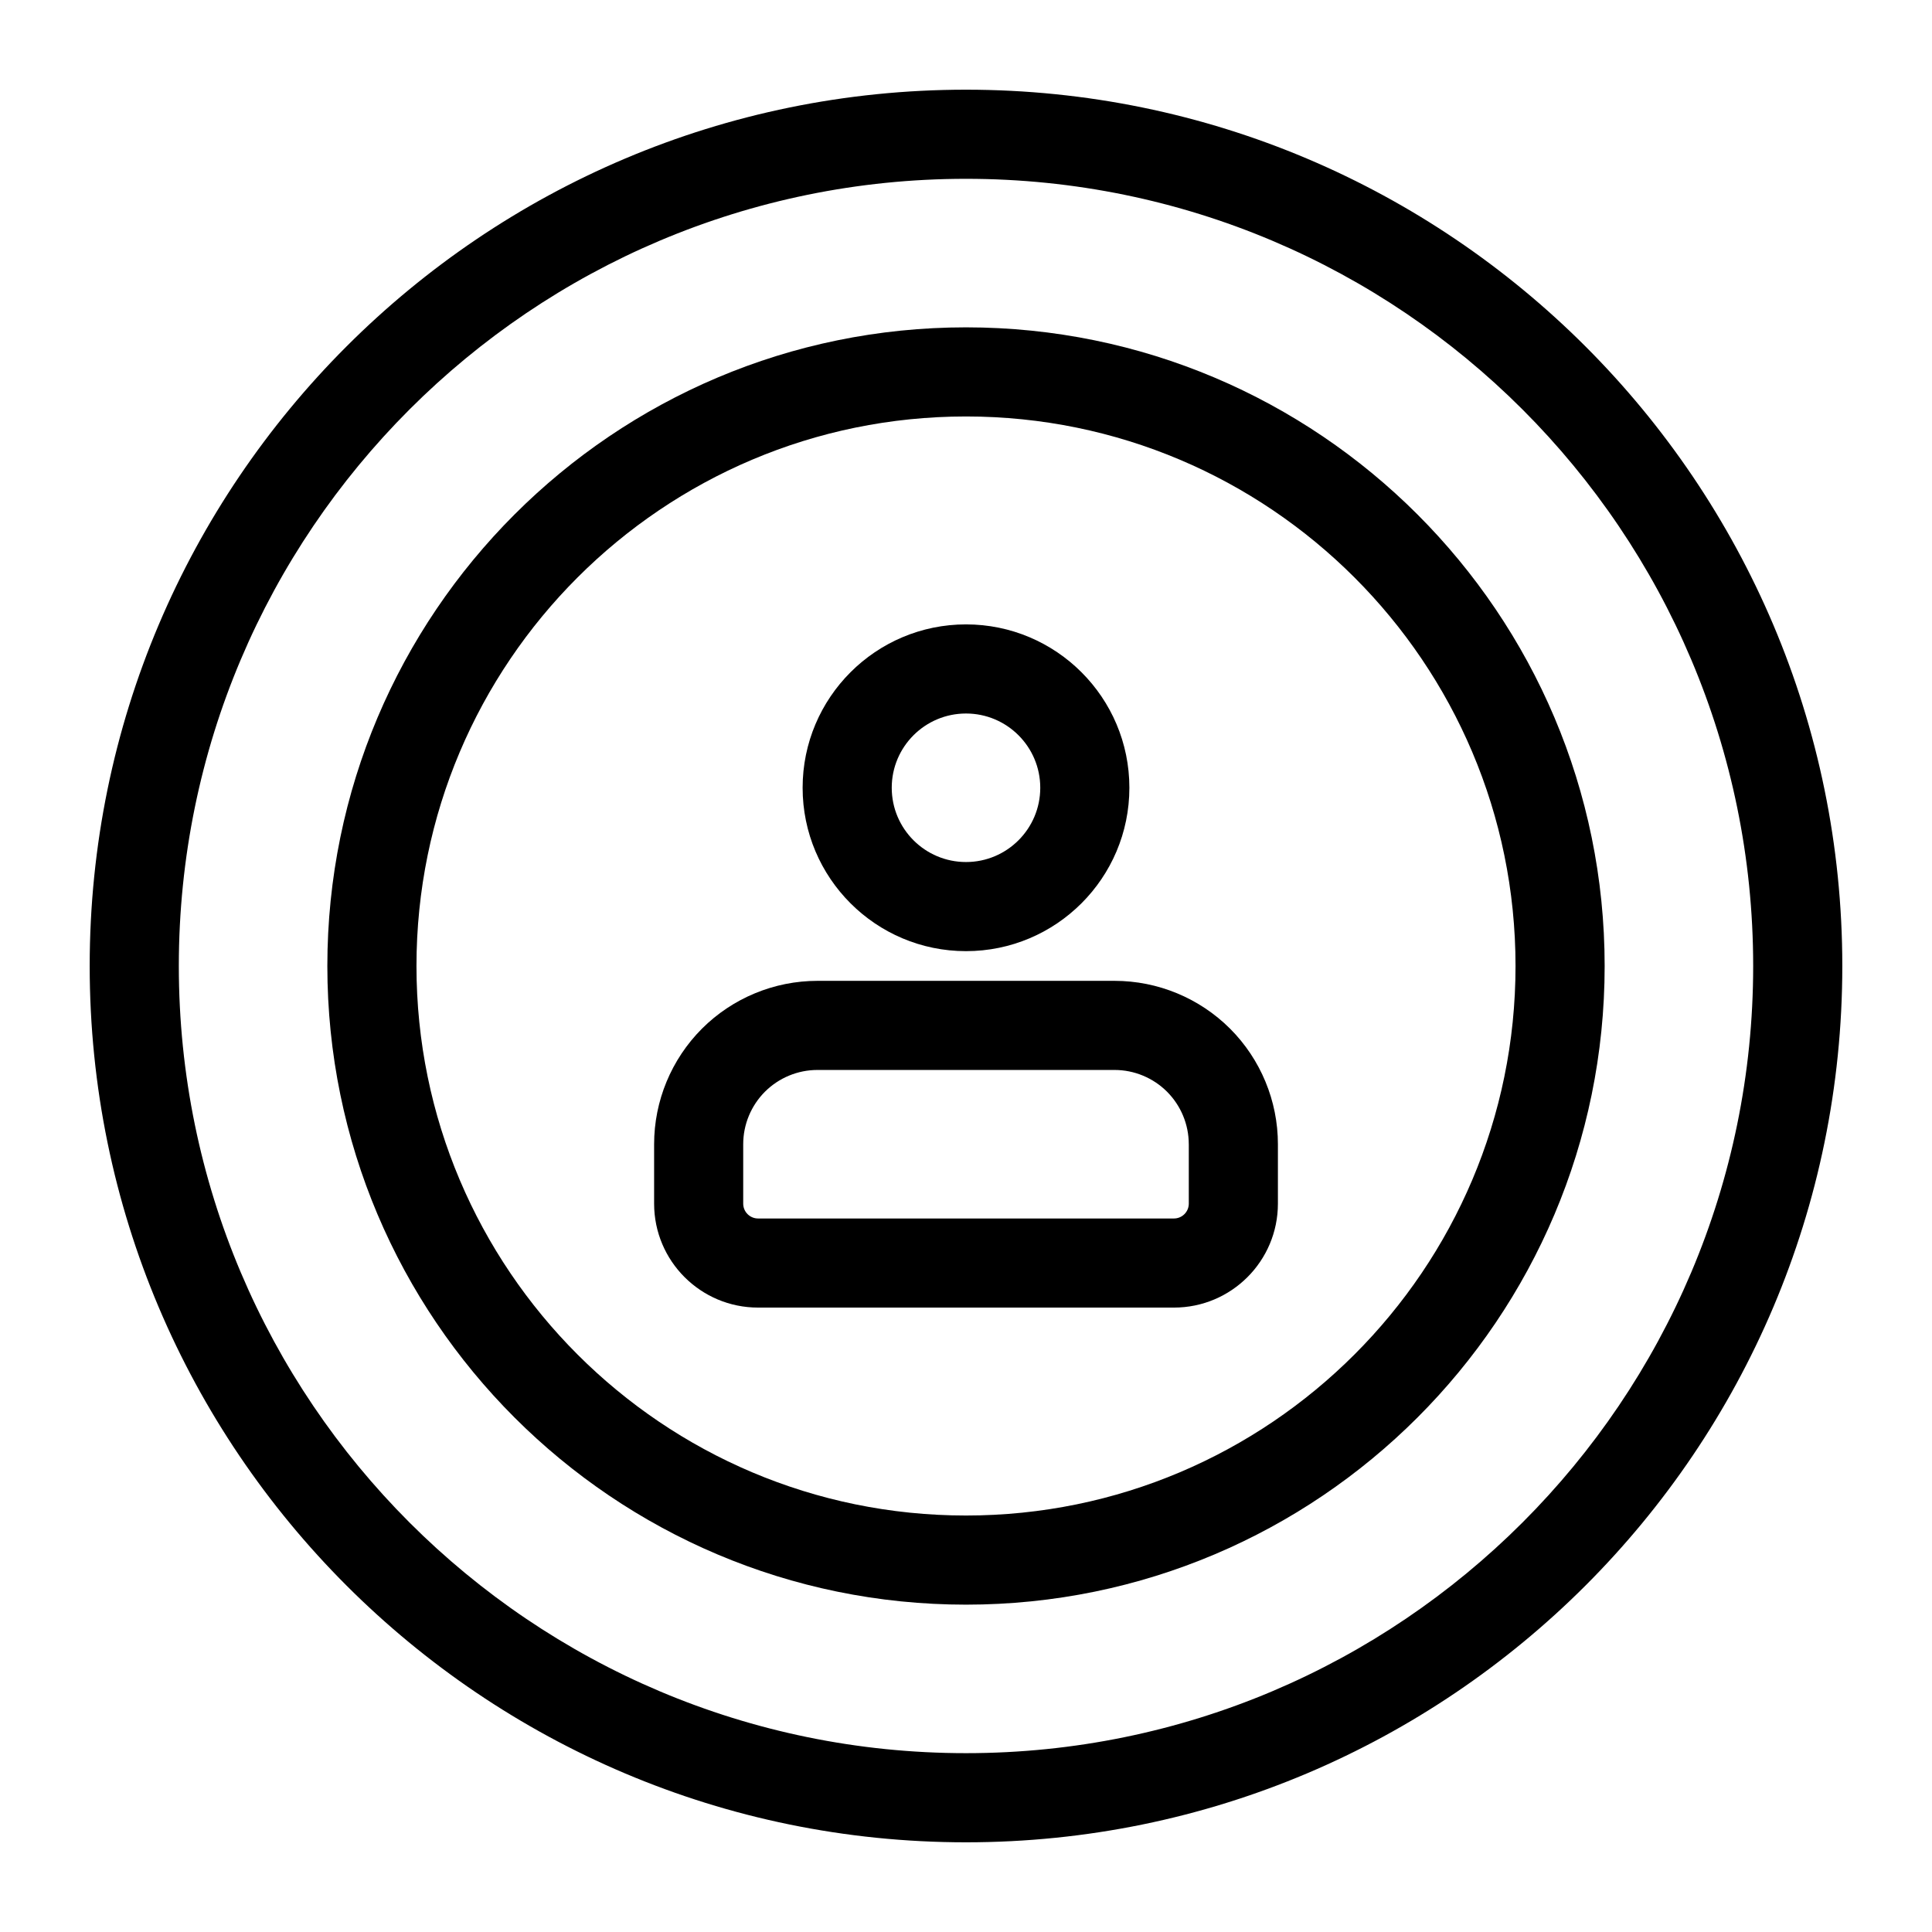
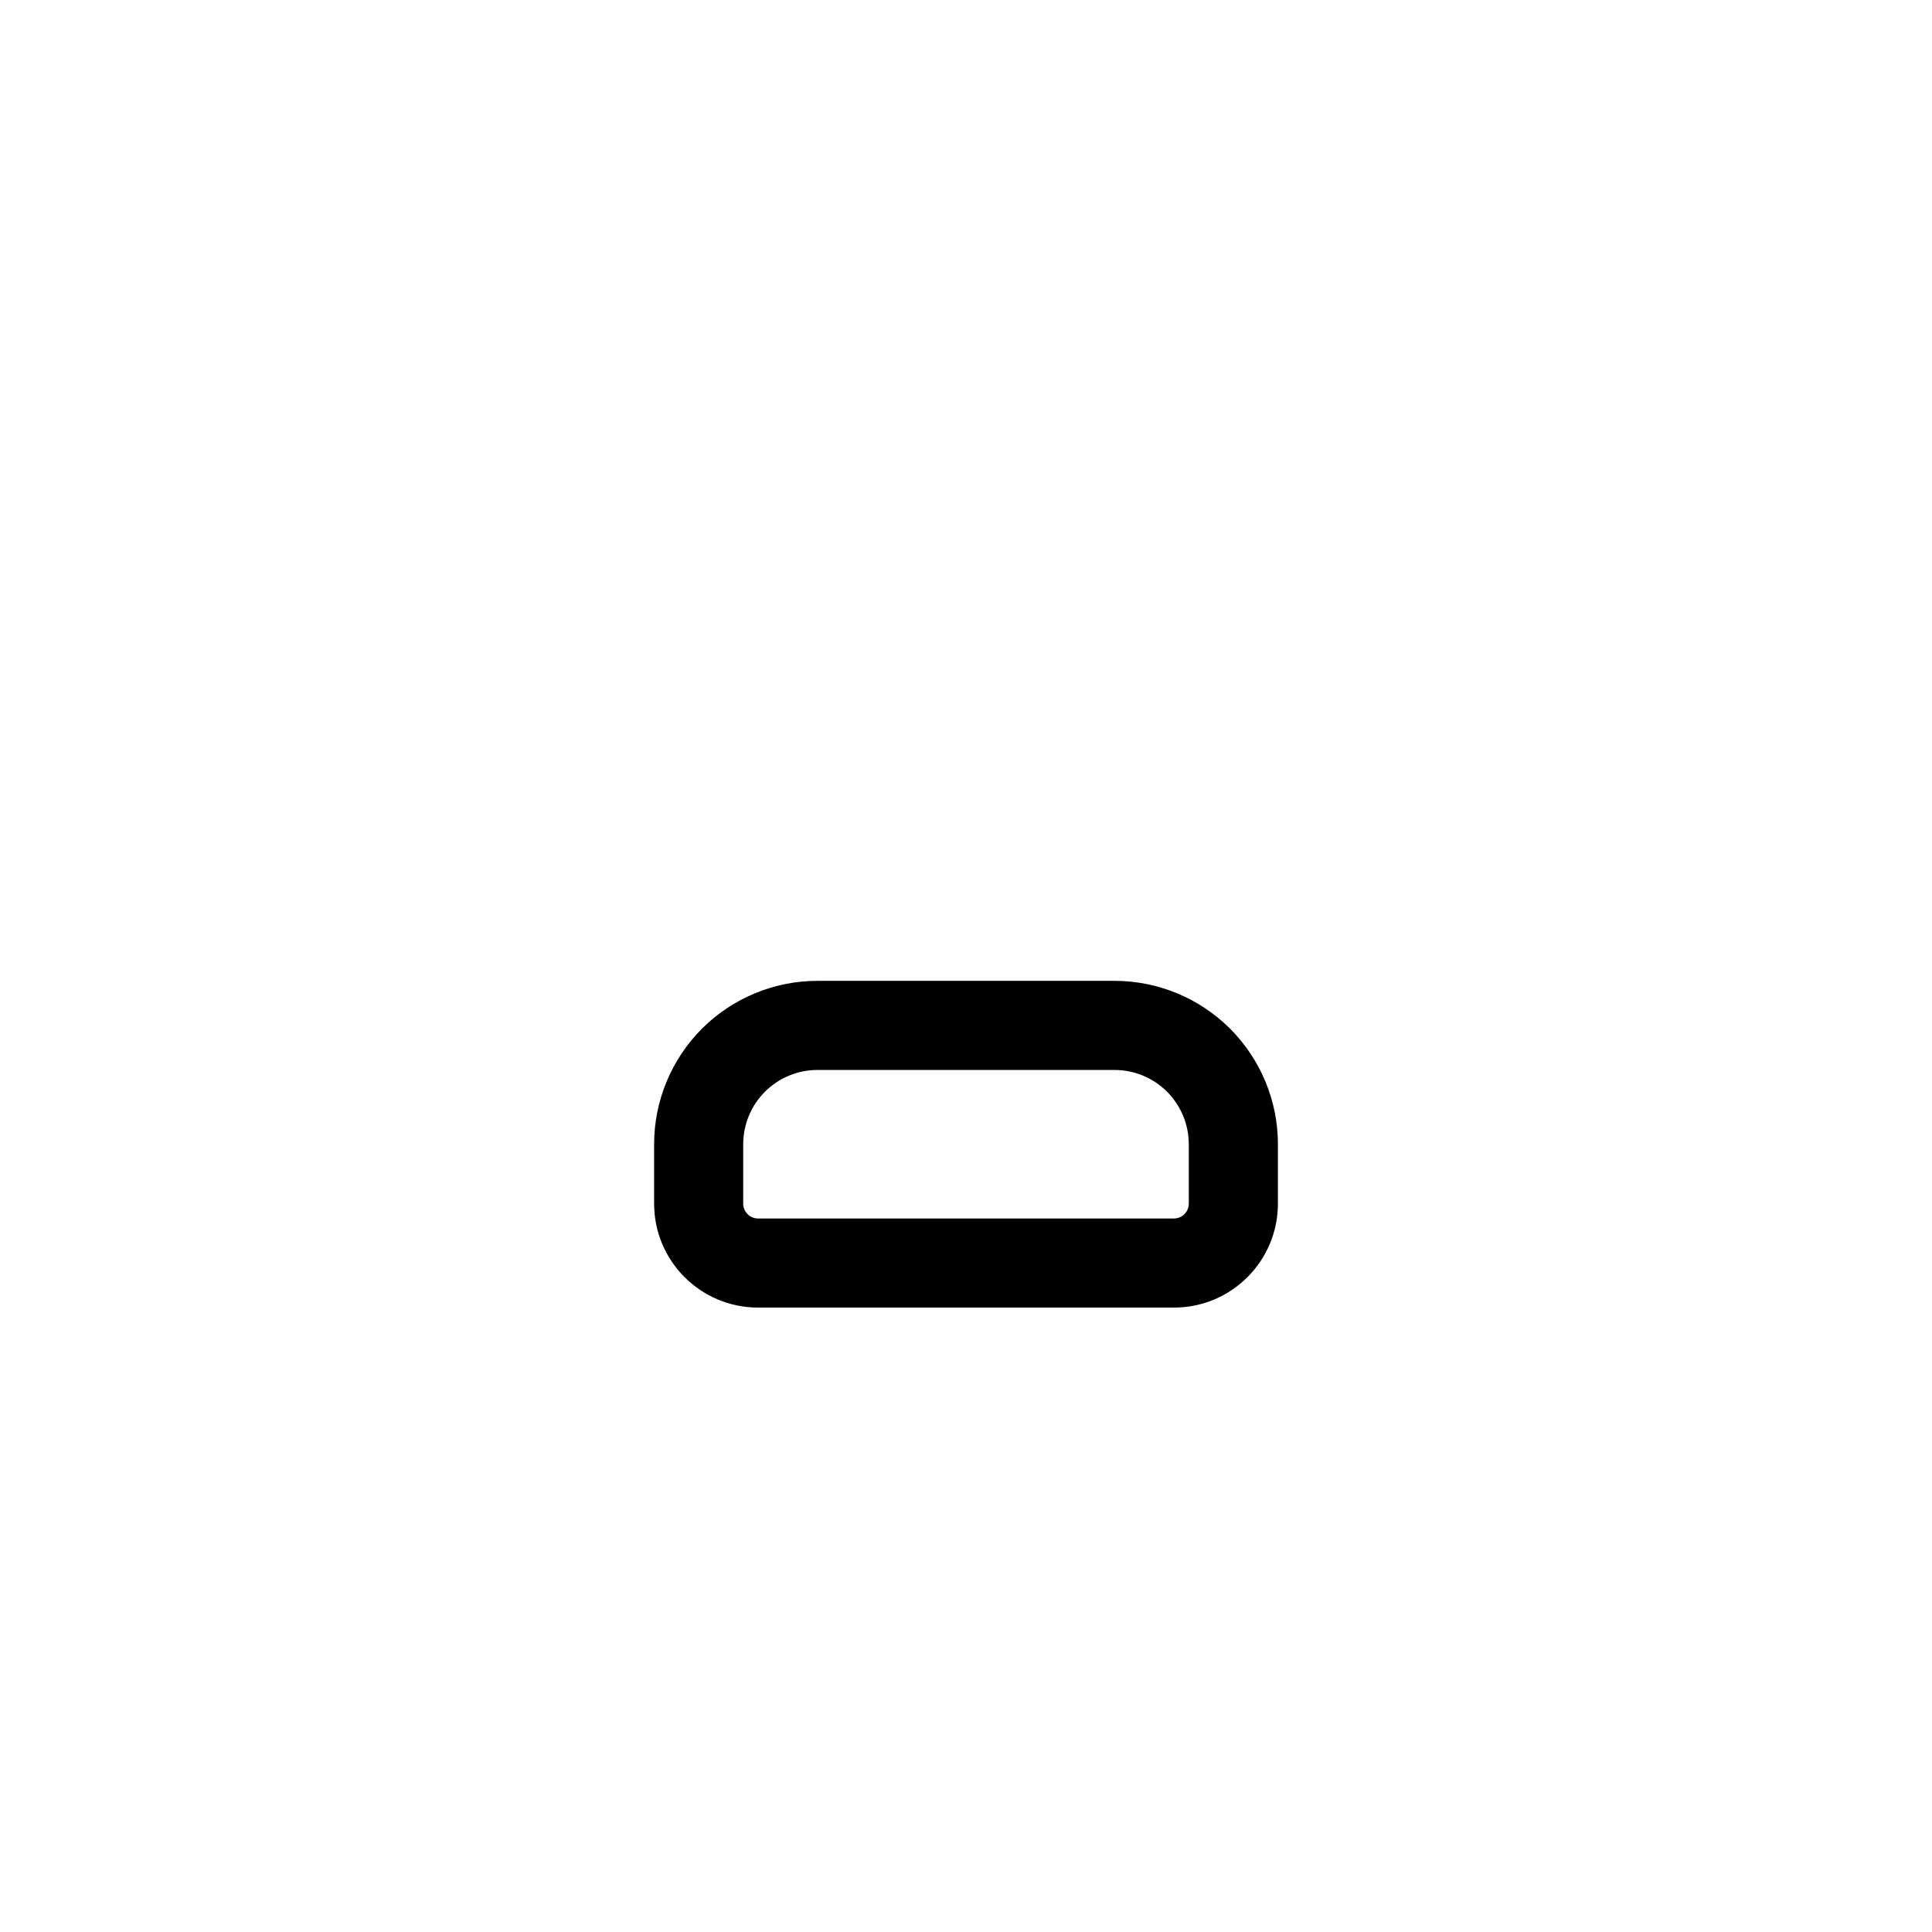
<svg xmlns="http://www.w3.org/2000/svg" fill="#000000" width="800px" height="800px" version="1.1" viewBox="144 144 512 512">
  <g fill-rule="evenodd">
-     <path d="m400 167.77c-128.17 0-232.23 104.05-232.23 232.23 0 128.17 104.05 232.23 232.23 232.23 128.17 0 232.23-104.05 232.23-232.23 0-128.17-104.05-232.23-232.23-232.23zm0 23.617c115.14 0 208.61 93.473 208.61 208.61s-93.473 208.61-208.61 208.61-208.61-93.473-208.61-208.61 93.473-208.61 208.61-208.61z" />
-     <path d="m400 230.75c-93.41 0-169.25 75.84-169.25 169.25s75.84 169.25 169.25 169.25 169.25-75.84 169.25-169.25-75.84-169.25-169.25-169.25zm0 23.617c80.375 0 145.63 65.258 145.63 145.63s-65.258 145.63-145.63 145.63-145.63-65.258-145.63-145.63 65.258-145.63 145.63-145.63z" />
    <path d="m482.66 447.23c0-11.477-4.566-22.5-12.676-30.621-8.125-8.109-19.145-12.676-30.621-12.676h-78.719c-11.477 0-22.5 4.566-30.621 12.676-8.109 8.125-12.676 19.145-12.676 30.621v15.742c0 15.223 12.344 27.551 27.551 27.551h110.21c15.207 0 27.551-12.328 27.551-27.551v-15.742zm-23.617 0v15.742c0 2.172-1.762 3.938-3.938 3.938h-110.21c-2.172 0-3.938-1.762-3.938-3.938v-15.742c0-5.227 2.078-10.219 5.762-13.918 3.699-3.684 8.691-5.762 13.918-5.762h78.719c5.227 0 10.219 2.078 13.918 5.762 3.684 3.699 5.762 8.691 5.762 13.918z" />
-     <path d="m400 309.47c-23.898 0-43.297 19.398-43.297 43.297s19.398 43.297 43.297 43.297 43.297-19.398 43.297-43.297-19.398-43.297-43.297-43.297zm0 23.617c10.863 0 19.68 8.816 19.68 19.68s-8.816 19.68-19.68 19.68-19.68-8.816-19.68-19.68 8.816-19.68 19.68-19.68z" />
  </g>
</svg>